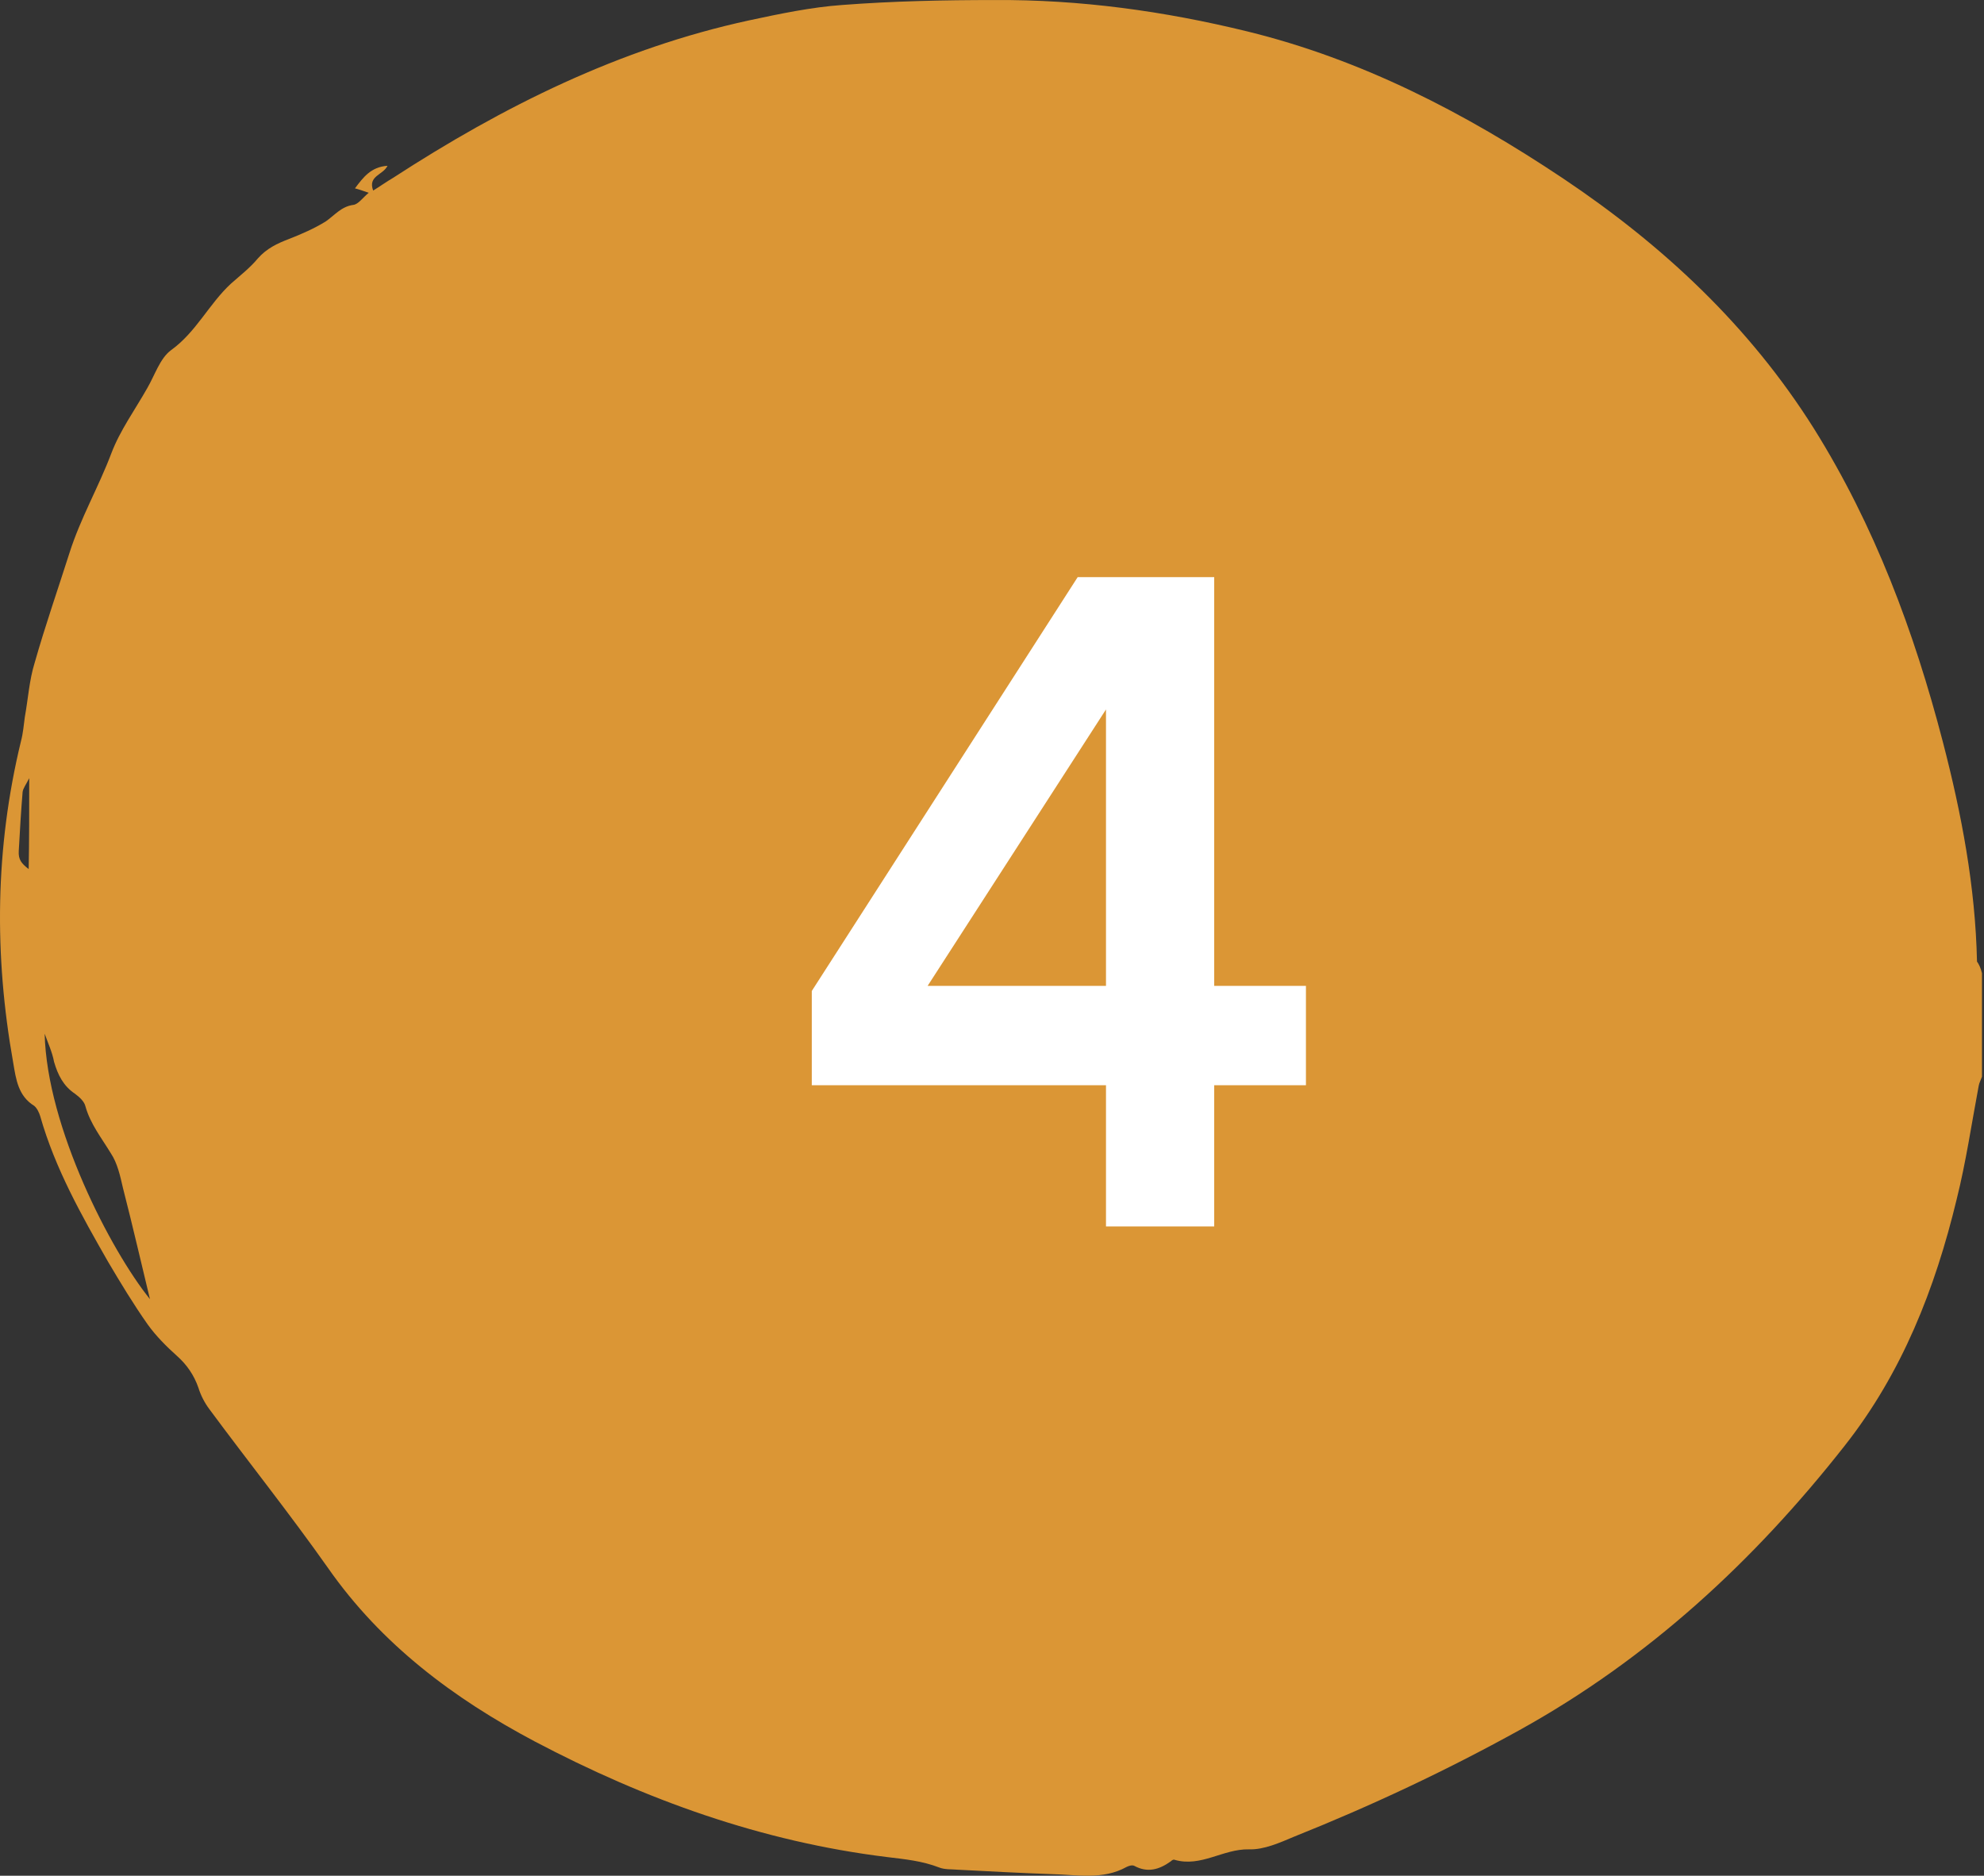
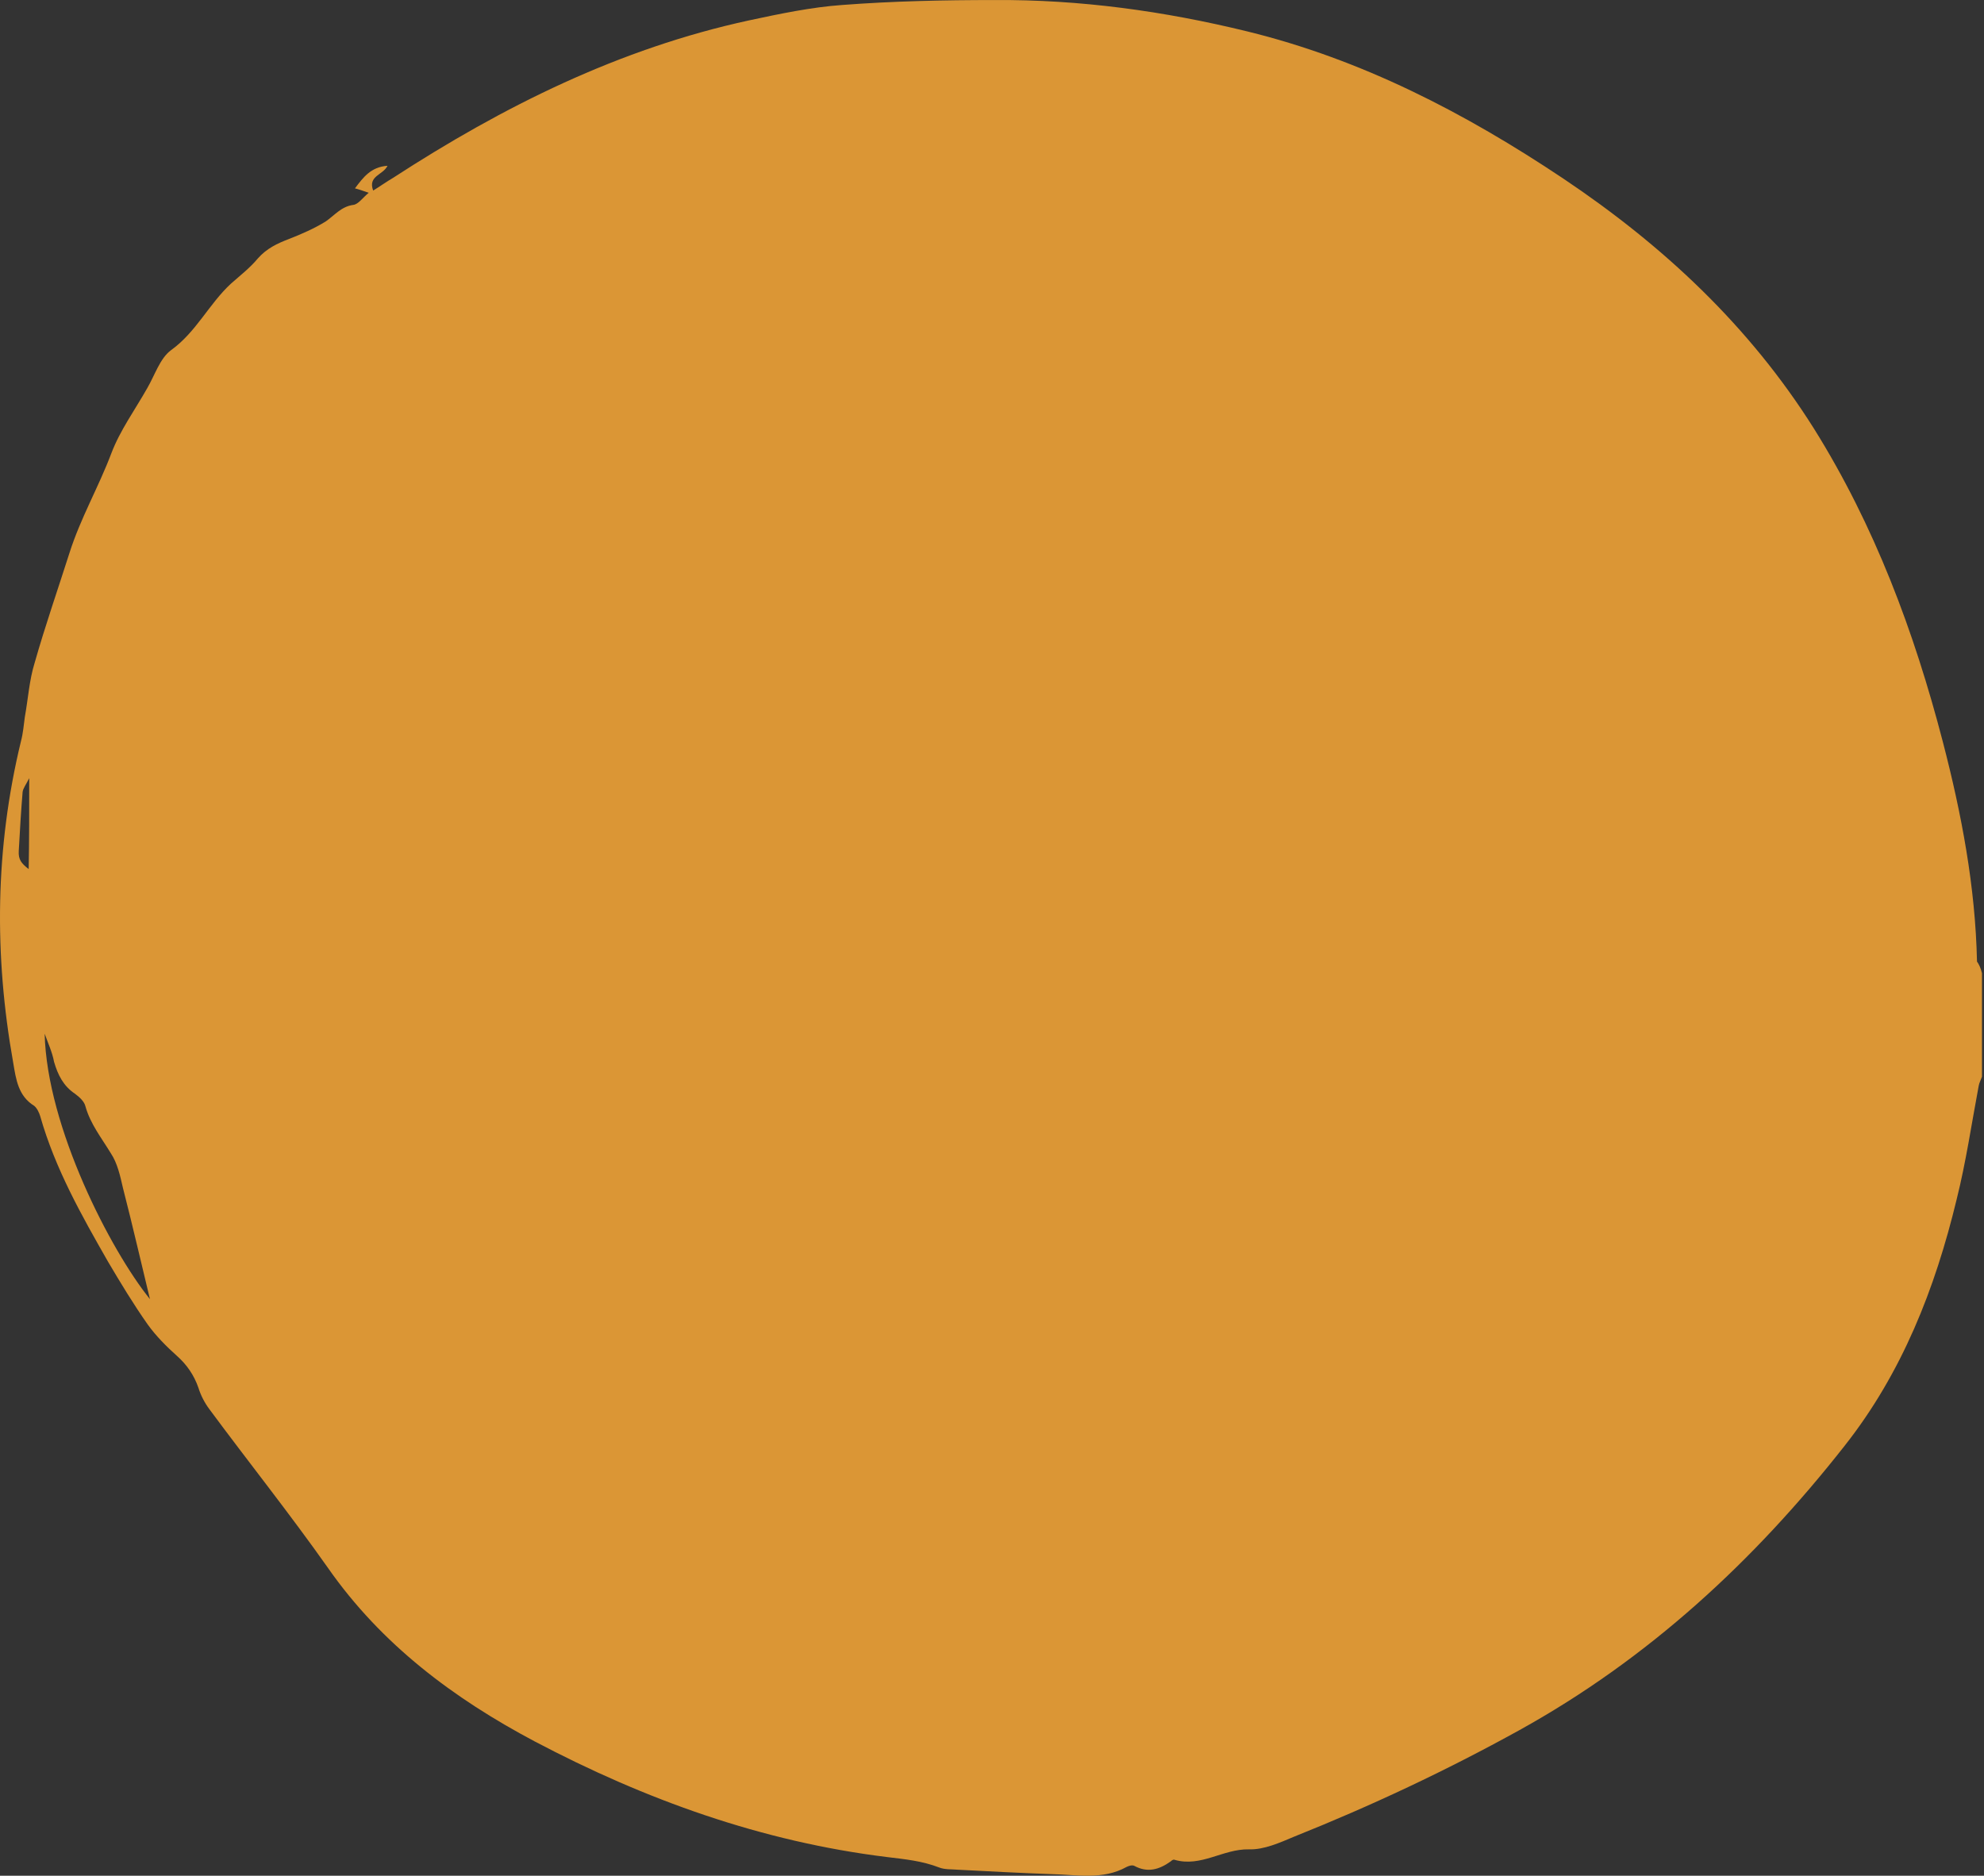
<svg xmlns="http://www.w3.org/2000/svg" width="55" height="52" viewBox="0 0 55 52" fill="none">
  <rect x="0" y="0" width="55" height="52" fill="#333333" stroke="none" />
  <path d="M54.944 26.978C54.944 27.94 54.944 28.887 54.944 29.848C54.913 29.94 54.867 30.016 54.852 30.108C54.654 31.161 54.501 32.215 54.241 33.253C53.645 35.726 52.728 38.062 51.139 40.078C48.634 43.268 45.7 45.986 42.109 47.971C40.093 49.085 38.015 50.062 35.876 50.917C35.478 51.085 35.035 51.284 34.623 51.269C33.905 51.253 33.294 51.772 32.56 51.559C32.53 51.543 32.484 51.574 32.453 51.604C32.132 51.833 31.811 51.925 31.445 51.727C31.384 51.696 31.292 51.727 31.231 51.757C30.574 52.123 29.856 51.971 29.153 51.956C28.282 51.925 27.411 51.879 26.54 51.833C26.372 51.818 26.189 51.833 26.036 51.772C25.562 51.589 25.089 51.543 24.584 51.482C21.116 51.055 17.892 49.895 14.821 48.276C12.575 47.085 10.574 45.589 9.092 43.467C8.037 41.971 6.891 40.535 5.807 39.07C5.669 38.887 5.562 38.673 5.501 38.474C5.379 38.123 5.18 37.833 4.905 37.589C4.615 37.329 4.325 37.039 4.095 36.719C3.698 36.154 3.347 35.574 2.995 34.978C2.262 33.696 1.529 32.398 1.116 30.948C1.085 30.841 1.024 30.719 0.948 30.657C0.505 30.383 0.444 29.925 0.367 29.467C-0.167 26.474 -0.137 23.512 0.581 20.55C0.642 20.322 0.658 20.093 0.688 19.879C0.78 19.375 0.81 18.856 0.963 18.367C1.254 17.344 1.605 16.337 1.926 15.329C2.231 14.367 2.736 13.497 3.087 12.566C3.331 11.924 3.744 11.36 4.08 10.764C4.294 10.398 4.432 9.94 4.737 9.711C5.44 9.207 5.791 8.428 6.403 7.863C6.662 7.634 6.937 7.42 7.151 7.161C7.396 6.886 7.686 6.749 8.007 6.627C8.358 6.489 8.71 6.337 9.031 6.138C9.275 5.97 9.458 5.726 9.794 5.68C9.932 5.665 10.054 5.482 10.222 5.344C10.039 5.283 9.963 5.253 9.84 5.222C10.069 4.917 10.283 4.627 10.742 4.596C10.62 4.856 10.192 4.871 10.345 5.283C10.543 5.161 10.711 5.039 10.895 4.932C13.95 2.947 17.174 1.344 20.765 0.565C21.62 0.382 22.491 0.199 23.347 0.138C24.753 0.031 26.158 0.001 27.564 0.001C29.932 -0.015 32.27 0.306 34.577 0.871C37.755 1.649 40.612 3.13 43.332 4.947C46.113 6.81 48.496 9.039 50.284 11.879C51.965 14.566 53.065 17.512 53.859 20.566C54.379 22.566 54.761 24.581 54.806 26.657C54.852 26.718 54.913 26.841 54.944 26.978ZM1.238 28.657C1.299 31.253 3.072 34.673 4.157 36.016C3.927 35.07 3.683 34.001 3.408 32.932C3.331 32.596 3.255 32.245 3.072 31.971C2.812 31.543 2.506 31.161 2.369 30.673C2.338 30.535 2.201 30.413 2.079 30.322C1.758 30.108 1.605 29.802 1.498 29.436C1.452 29.177 1.33 28.917 1.238 28.657ZM0.81 21.573C0.719 21.757 0.642 21.848 0.627 21.955C0.581 22.505 0.551 23.039 0.52 23.589C0.505 23.833 0.597 23.94 0.795 24.093C0.81 23.329 0.81 22.52 0.81 21.573Z" fill="#DB9635" />
-   <path d="M33.66 34H30.66V30.086H22.504V27.473L29.875 16H33.66V27.332H36.203V30.086H33.66V34ZM30.66 19.668L25.715 27.332H30.66V19.668Z" fill="white" />
</svg>